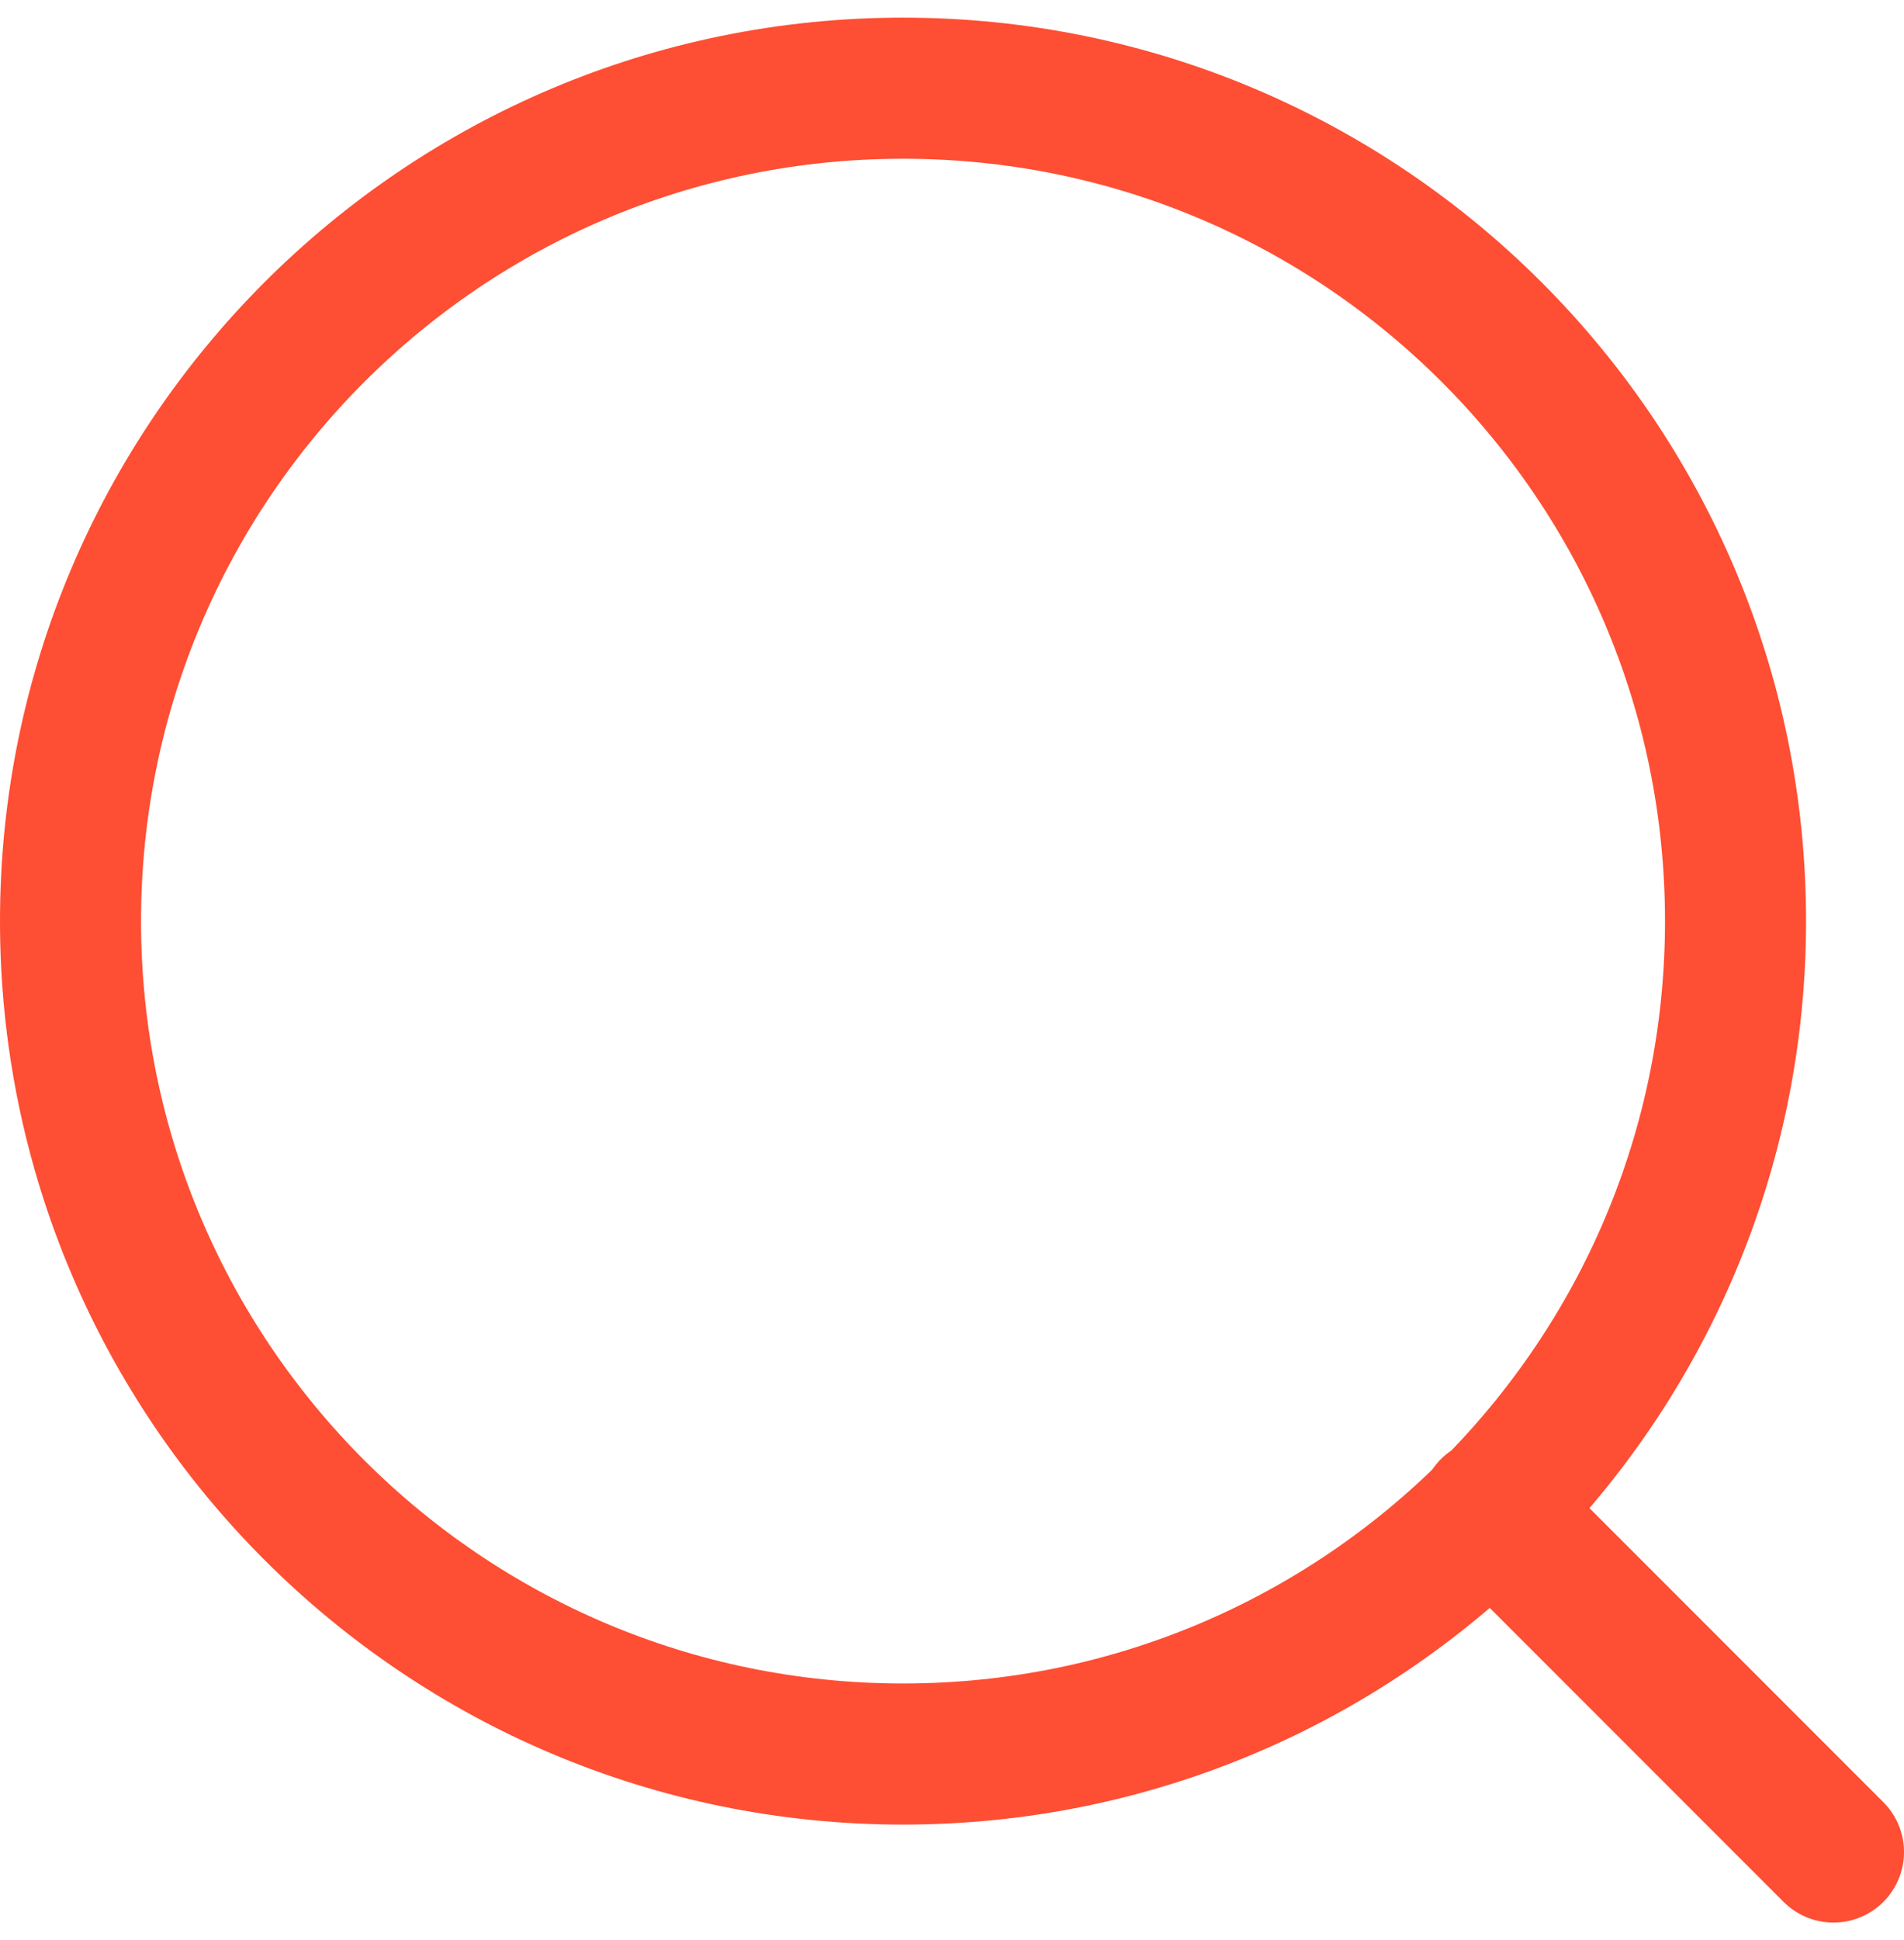
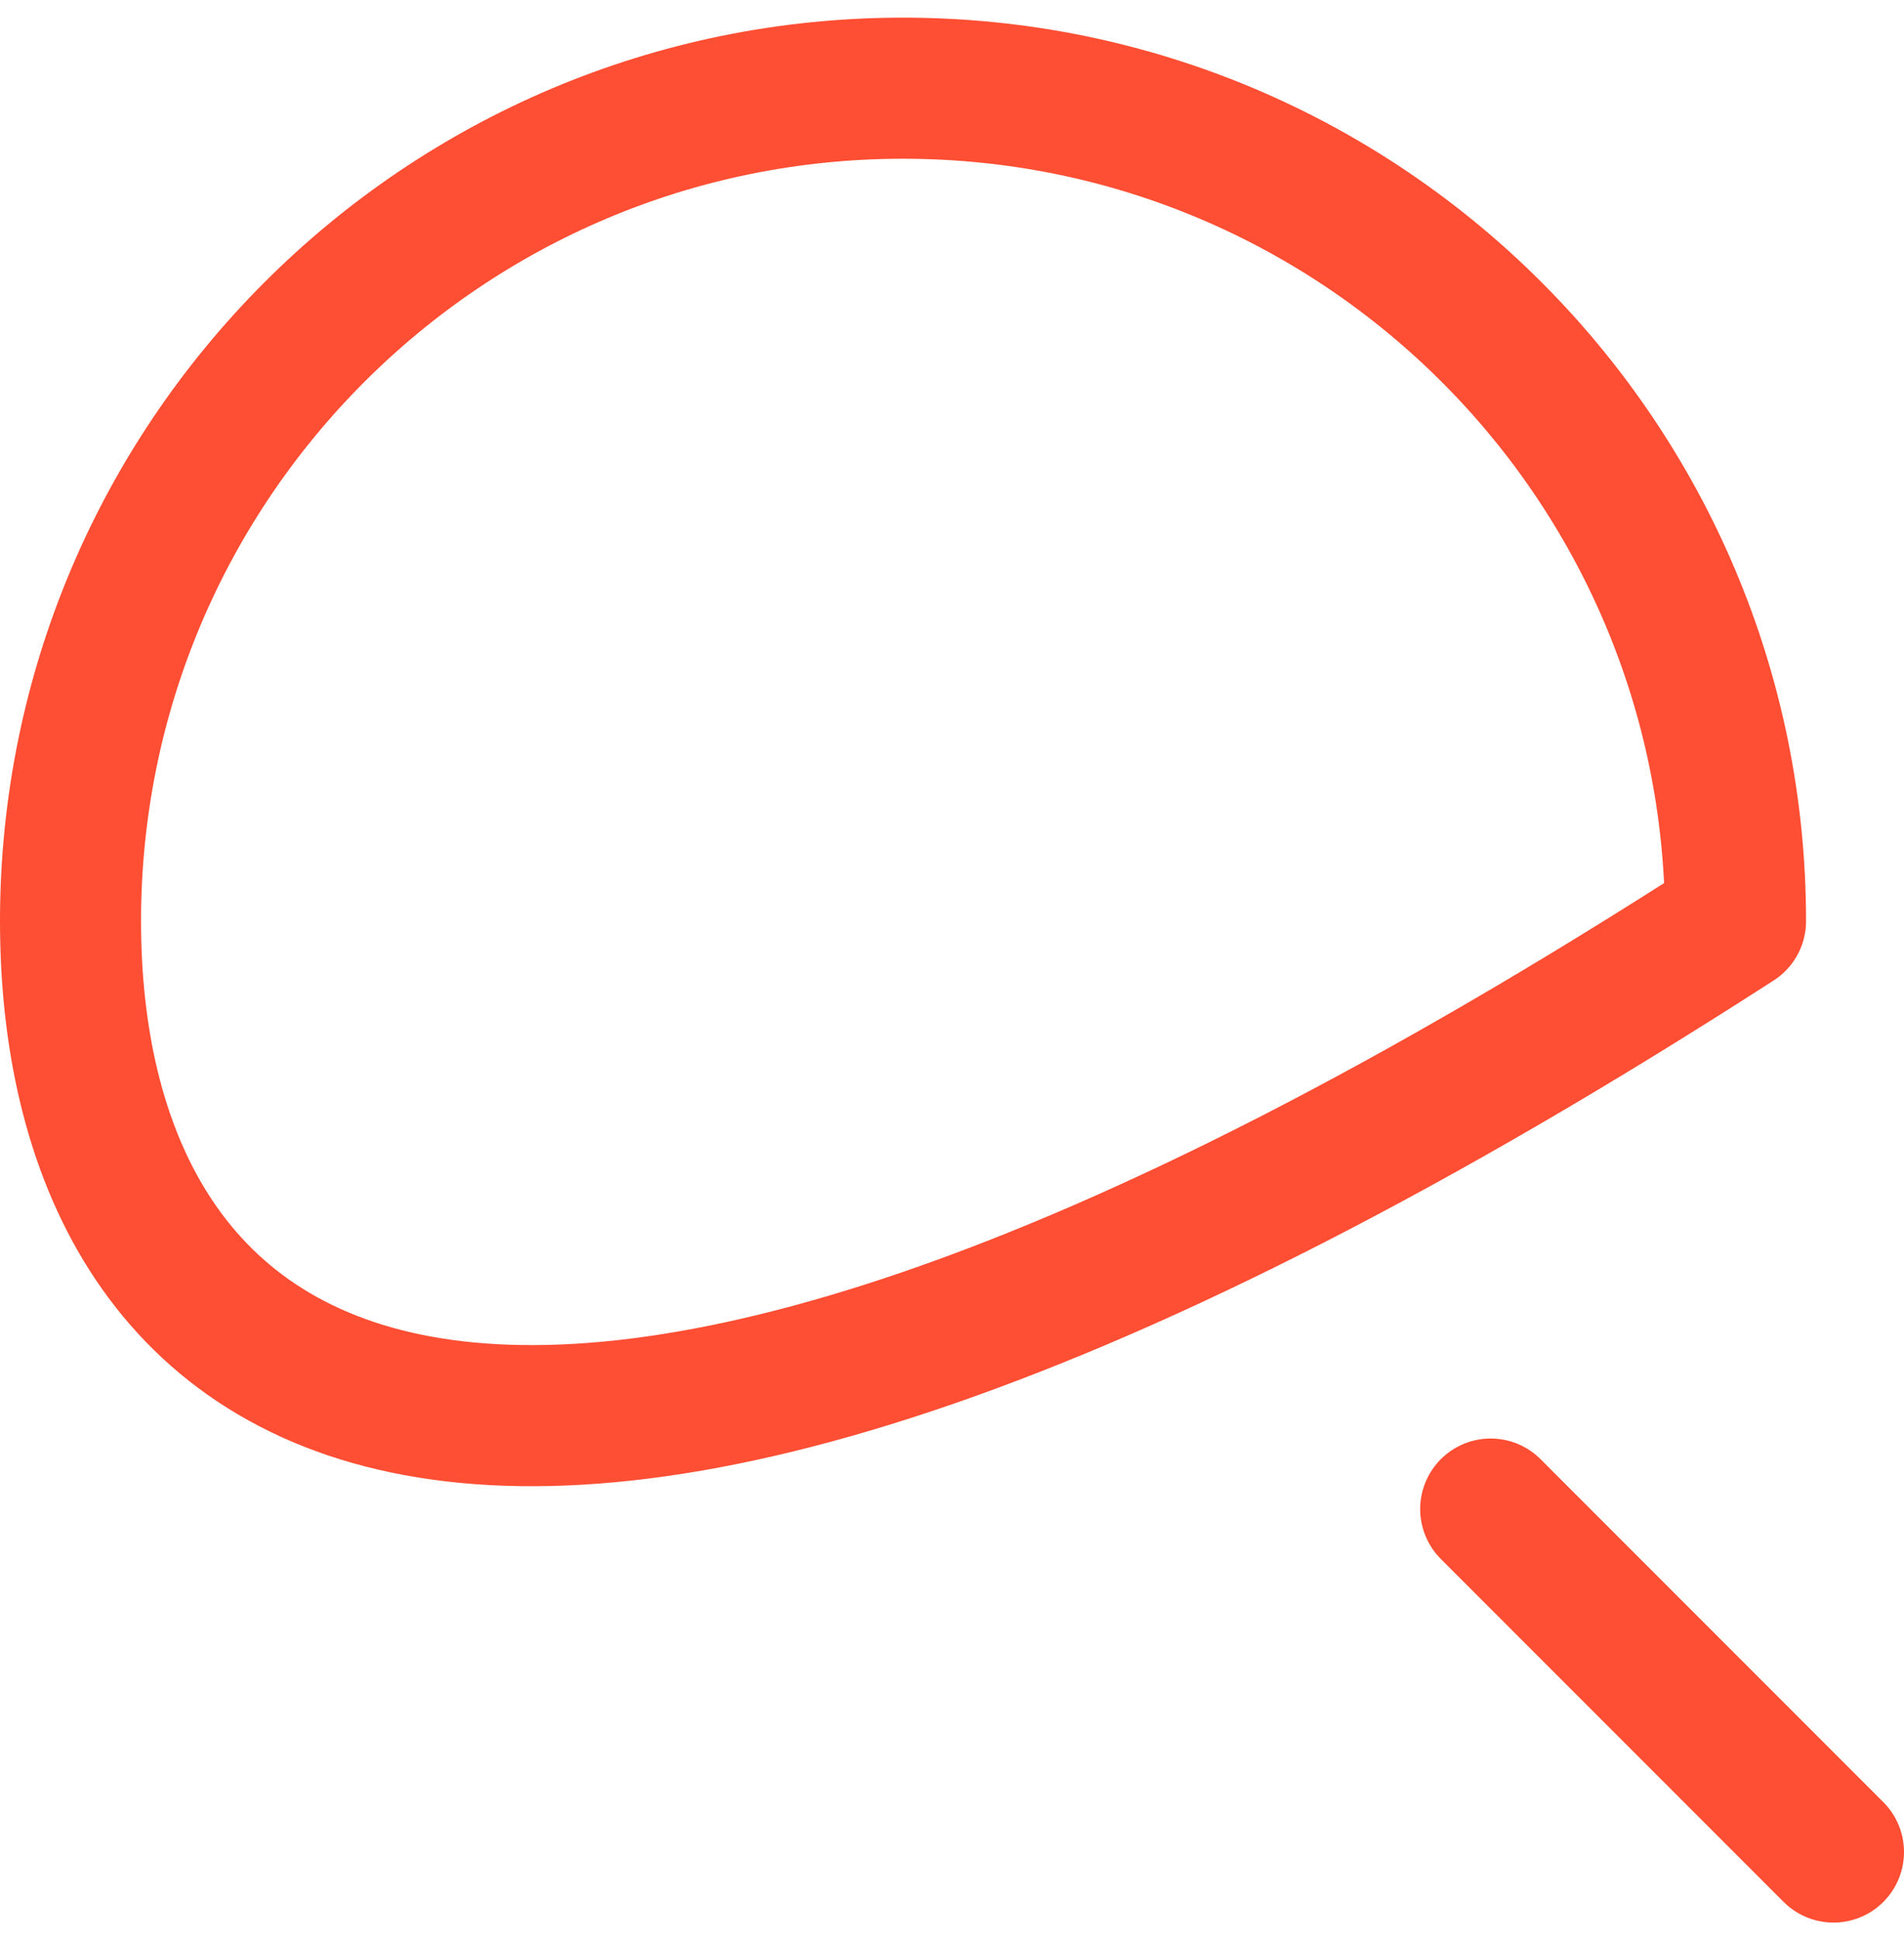
<svg xmlns="http://www.w3.org/2000/svg" width="54" height="55" viewBox="0 0 54 55" fill="none">
-   <path d="M52 52.5L42.278 42.778M49.222 26.111C49.222 39.151 38.651 49.722 25.611 49.722C12.571 49.722 2 39.151 2 26.111C2 13.071 12.571 2.5 25.611 2.5C38.651 2.5 49.222 13.071 49.222 26.111Z" stroke="#FE4E33" stroke-width="4" stroke-linecap="round" stroke-linejoin="round" />
+   <path d="M52 52.5L42.278 42.778M49.222 26.111C12.571 49.722 2 39.151 2 26.111C2 13.071 12.571 2.5 25.611 2.5C38.651 2.5 49.222 13.071 49.222 26.111Z" stroke="#FE4E33" stroke-width="4" stroke-linecap="round" stroke-linejoin="round" />
</svg>